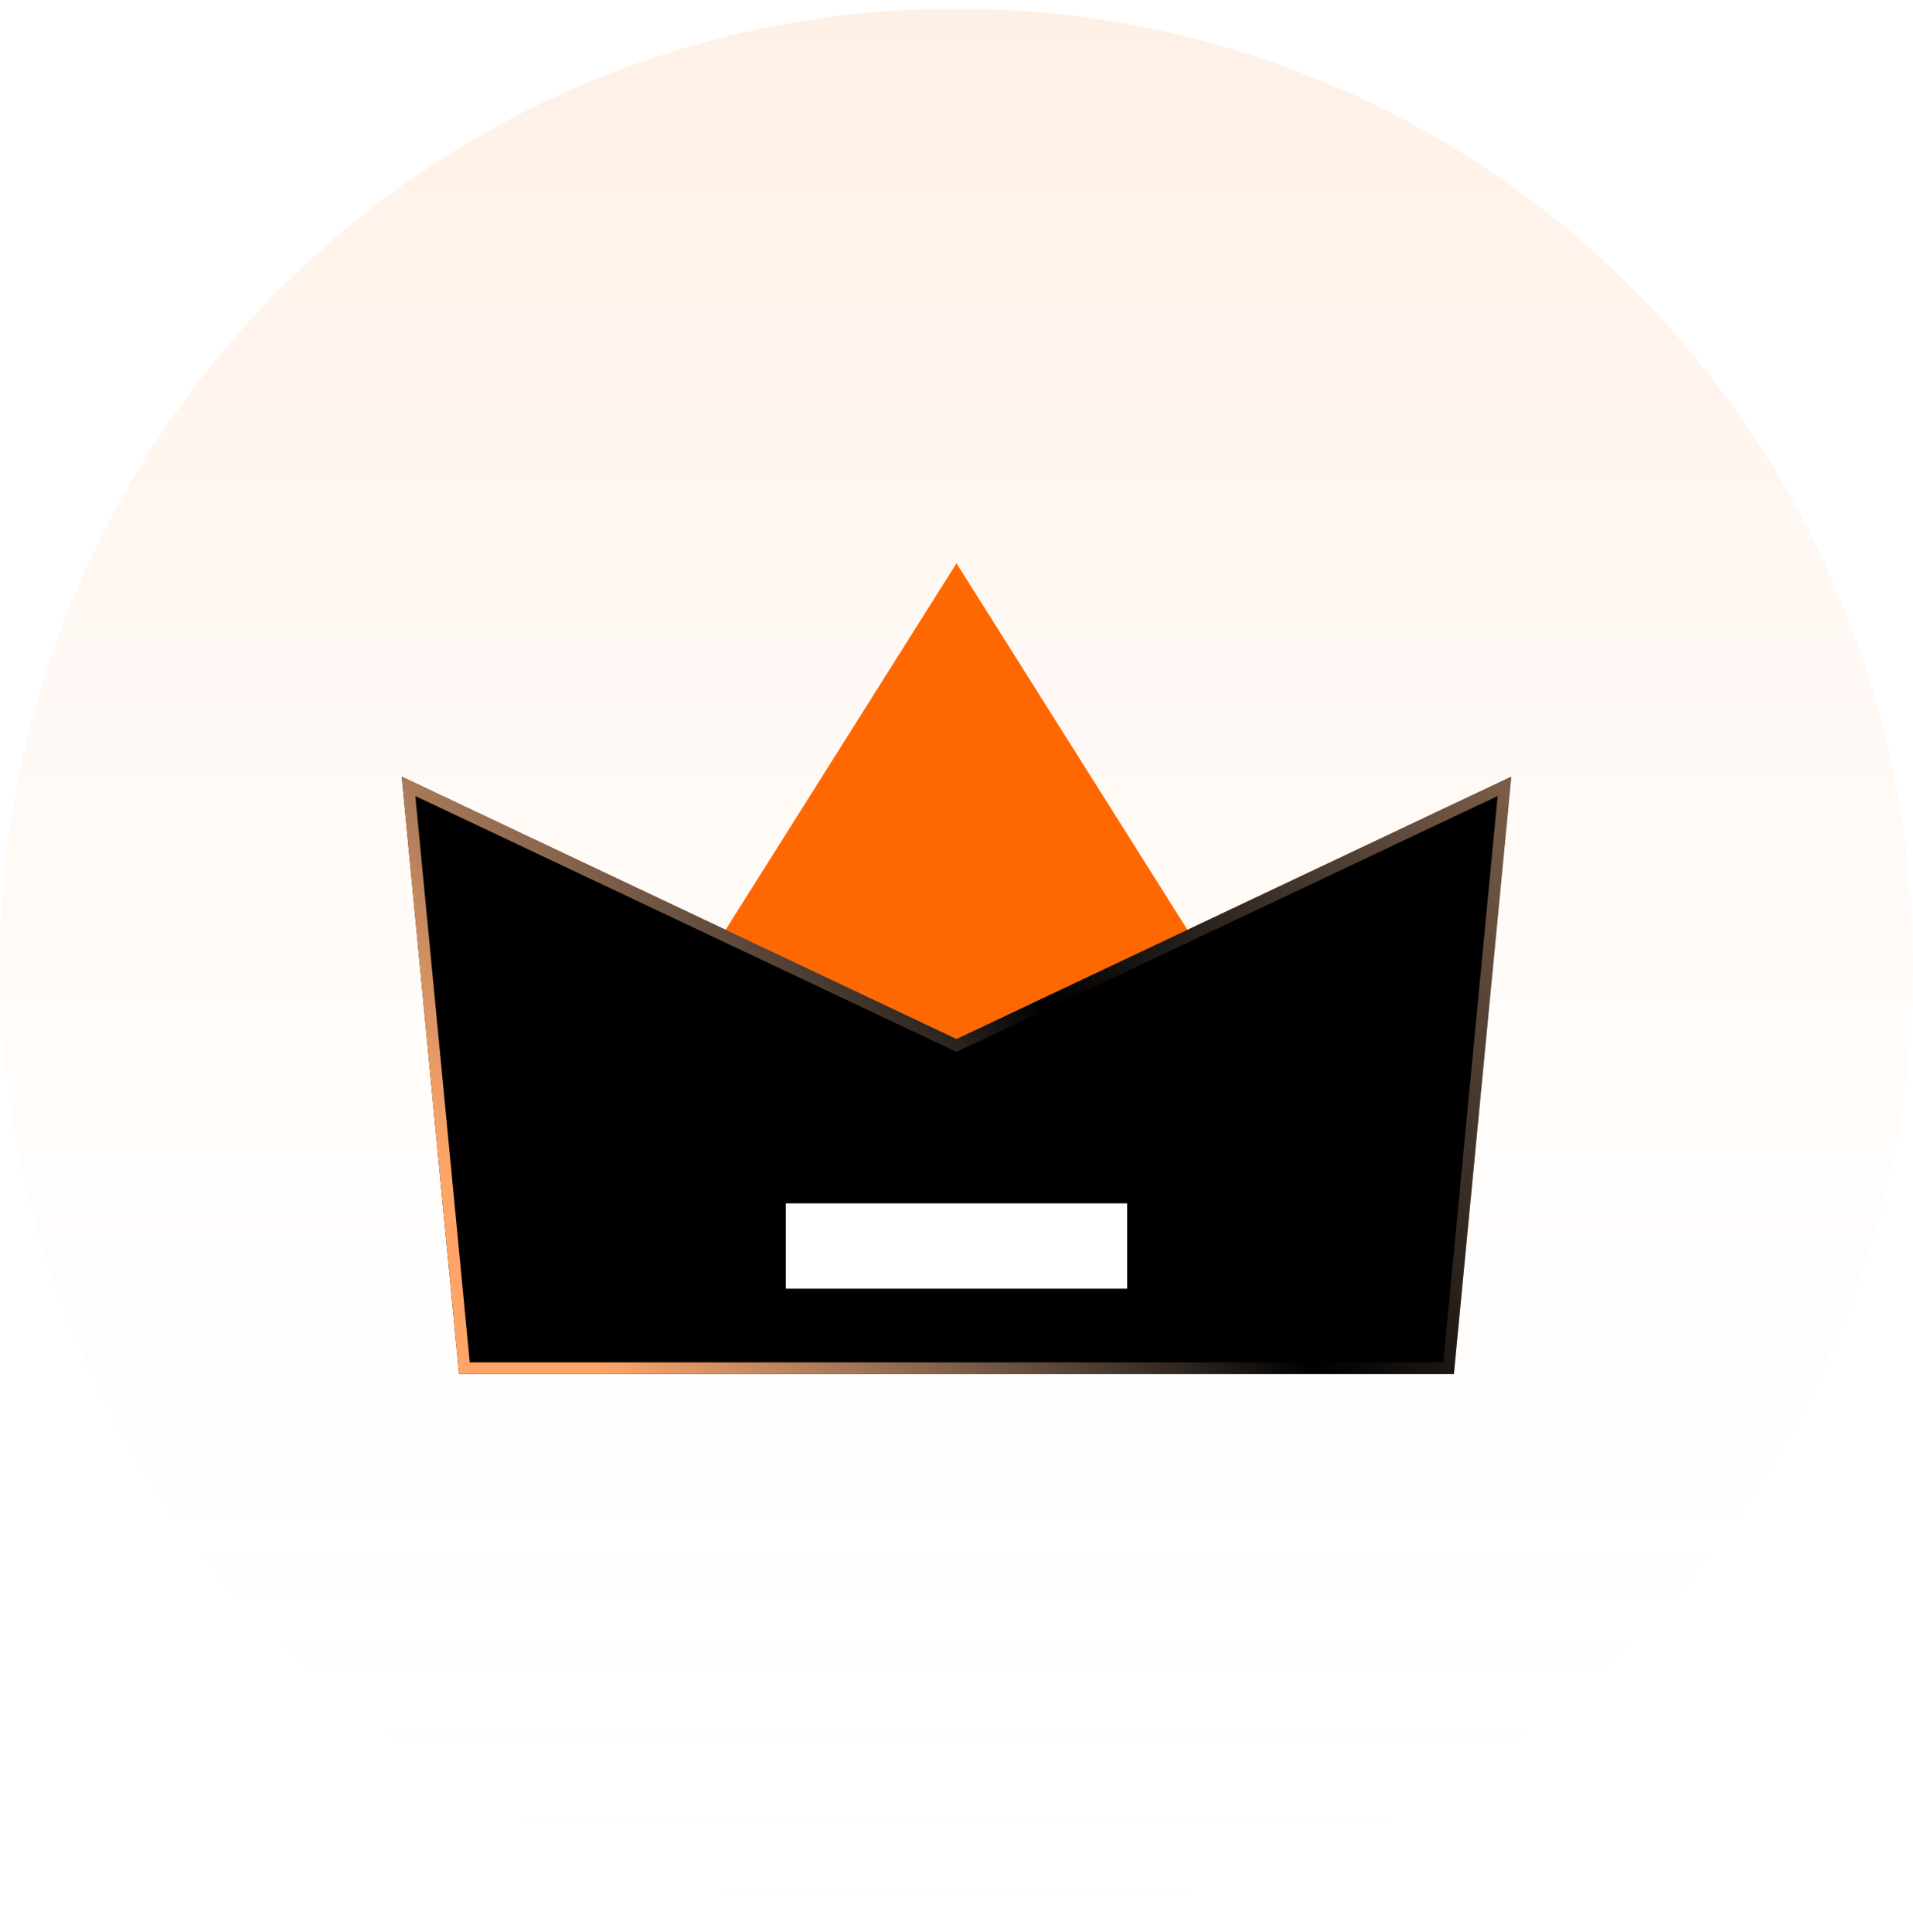
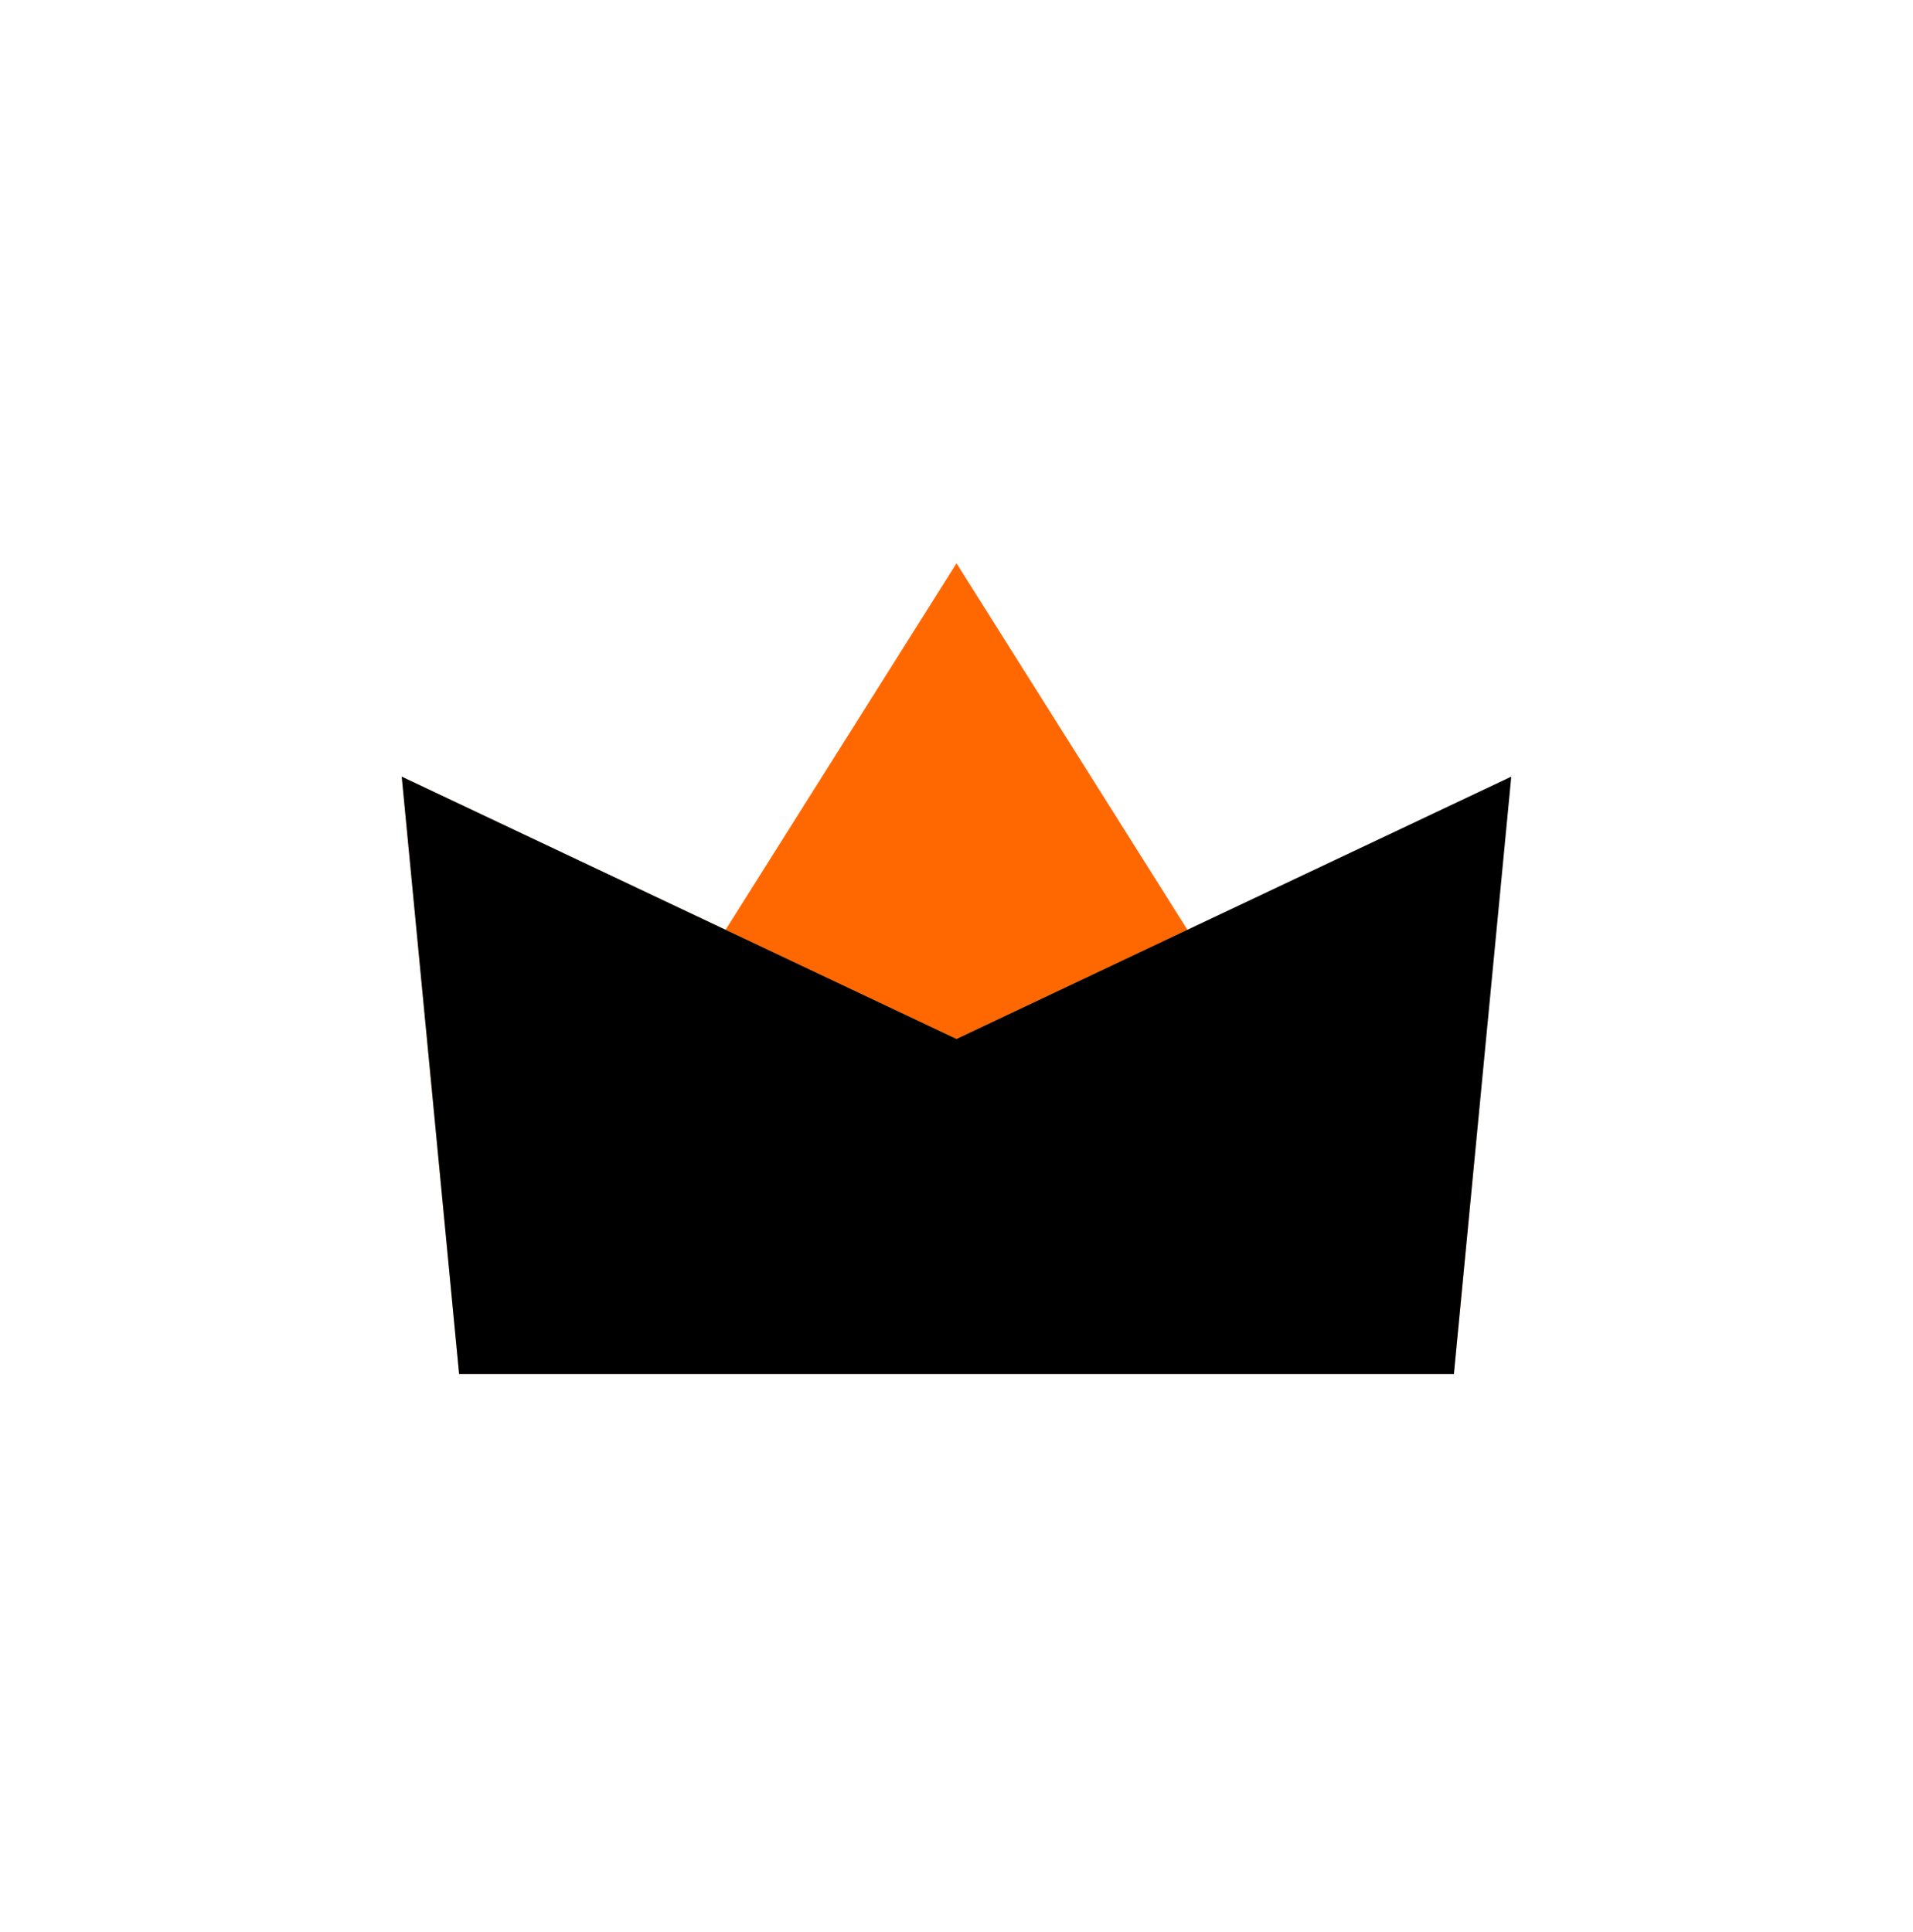
<svg xmlns="http://www.w3.org/2000/svg" xmlns:xlink="http://www.w3.org/1999/xlink" viewBox="0 0 100 101" class="design-iconfont">
  <defs>
    <linearGradient x1="50%" y1="0%" x2="50%" y2="100%" id="ixy9uw7ag__tddrg21tsa">
      <stop stop-color="#FF6800" offset="0%" />
      <stop stop-color="#FFF" stop-opacity="0" offset="100%" />
    </linearGradient>
    <linearGradient x1="79.591%" y1="64.497%" x2="100%" y2="35.503%" id="ixy9uw7ag__adumw5tj5b">
      <stop stop-color="#FFB98B" offset="0%" />
      <stop stop-color="#FFDCB2" stop-opacity=".493" offset="100%" />
    </linearGradient>
    <linearGradient x1="2.987%" y1="64.497%" x2="123.568%" y2="17.302%" id="ixy9uw7ag__nnamyu4x2e">
      <stop stop-color="#FFA567" offset="0%" />
      <stop stop-color="#FFDAC0" stop-opacity="0" offset="47.274%" />
      <stop stop-color="#FFB988" stop-opacity=".62" offset="100%" />
    </linearGradient>
    <filter x="-.9%" y="-1.6%" width="101.7%" height="103.2%" filterUnits="objectBoundingBox" id="ixy9uw7ag__td0s9cpg4d">
      <feGaussianBlur stdDeviation=".5" in="SourceAlpha" result="shadowBlurInner1" />
      <feOffset in="shadowBlurInner1" result="shadowOffsetInner1" />
      <feComposite in="shadowOffsetInner1" in2="SourceAlpha" operator="arithmetic" k2="-1" k3="1" result="shadowInnerInner1" />
      <feColorMatrix values="0 0 0 0 1 0 0 0 0 0.961 0 0 0 0 0.919 0 0 0 1 0" in="shadowInnerInner1" />
    </filter>
    <path id="ixy9uw7ag__ht1m7q199c" d="M0 11.154L29 24.868 58 11.154 55 42.385 3 42.385z" />
  </defs>
  <g fill="none" fill-rule="evenodd">
-     <path fill="url(#ixy9uw7ag__tddrg21tsa)" opacity=".102" d="M50 0A50 50 0 1 0 50 100A50 50 0 1 0 50 0Z" transform="translate(0 .447)" />
    <path fill="#FF6800" d="M29 0L55 41.269 3 41.269z" transform="translate(21 29.447)" />
    <g transform="translate(21 29.447)">
      <use fill="url(#ixy9uw7ag__adumw5tj5b)" xlink:href="#ixy9uw7ag__ht1m7q199c" />
      <use fill="#000" filter="url(#ixy9uw7ag__td0s9cpg4d)" xlink:href="#ixy9uw7ag__ht1m7q199c" />
-       <path stroke="url(#ixy9uw7ag__nnamyu4x2e)" stroke-width=".611" d="M57.644,11.66 L54.722,42.079 L3.278,42.079 L0.356,11.66 L29,25.206 L57.644,11.66 Z" stroke-linejoin="square" />
    </g>
-     <path fill="#FFF" d="M20.077 33.462H37.923V37.923H20.077z" transform="translate(21 29.447)" />
  </g>
</svg>